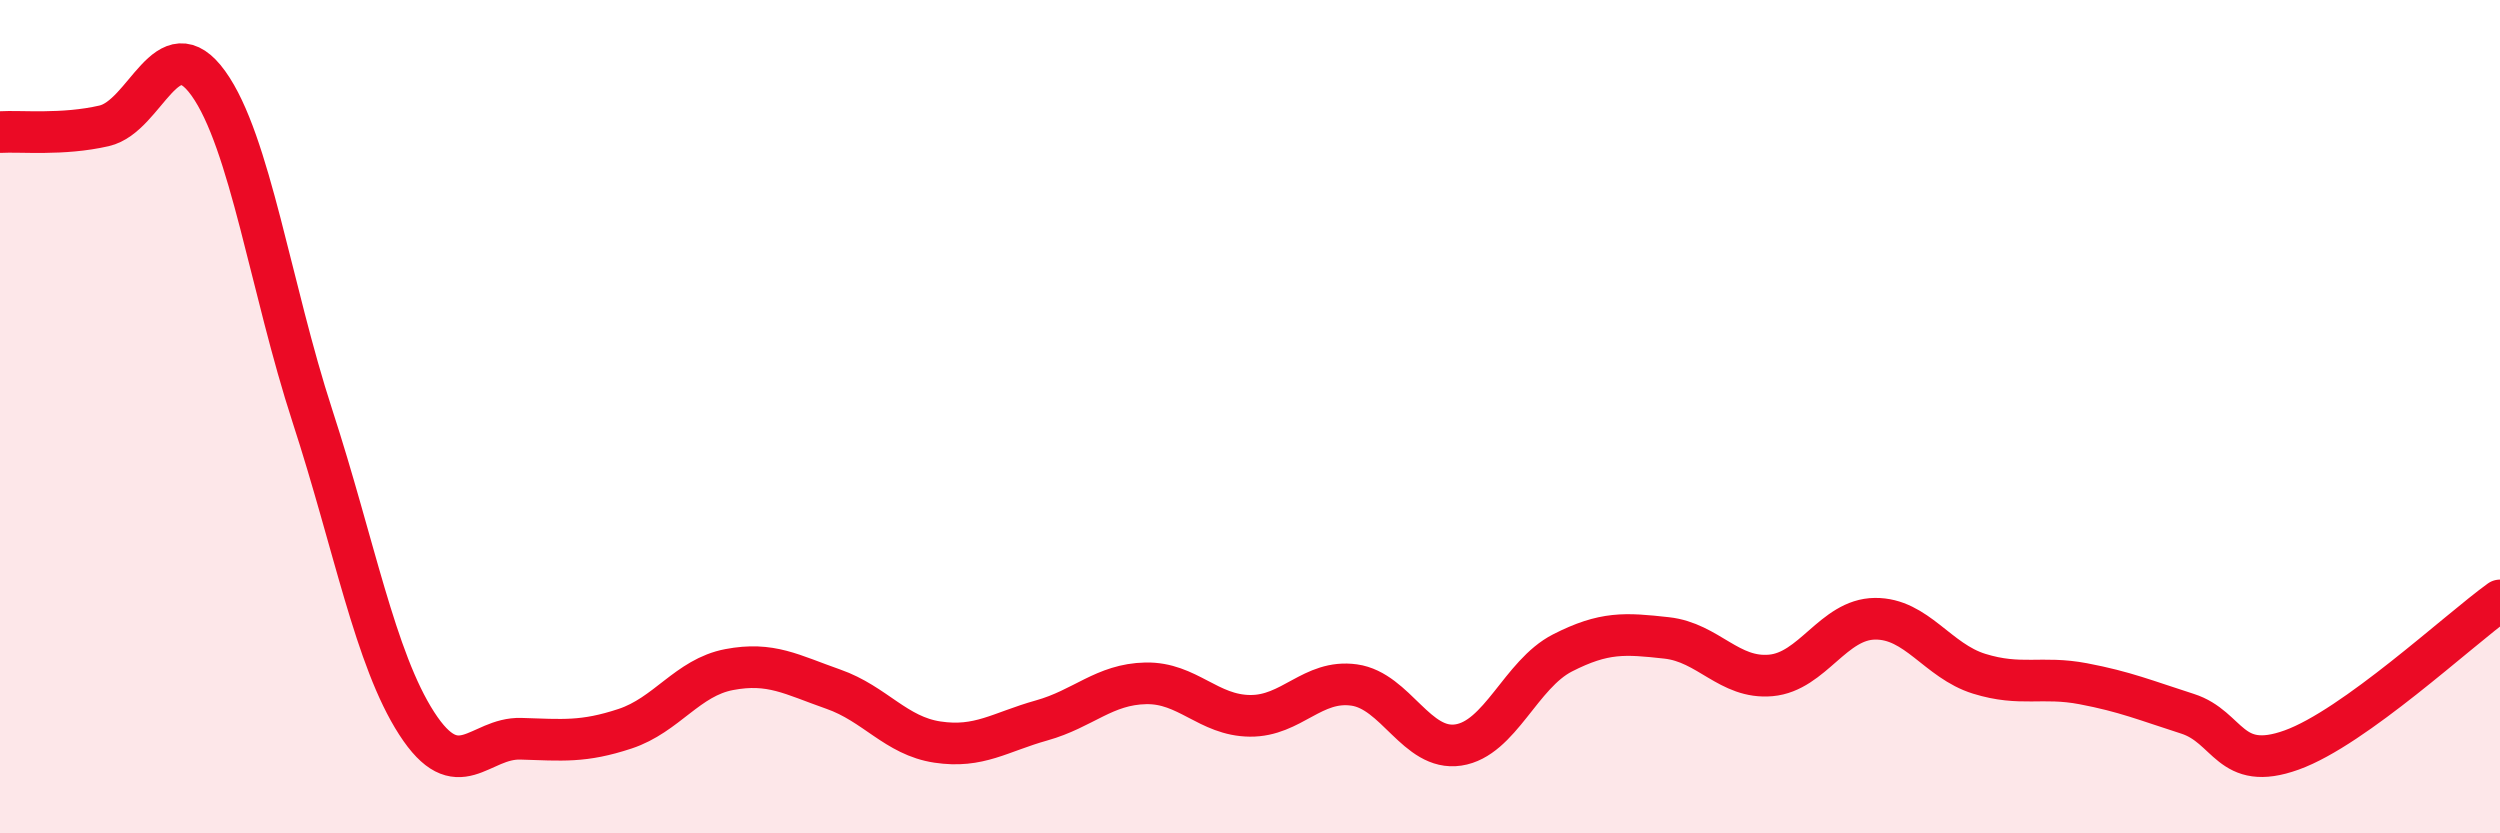
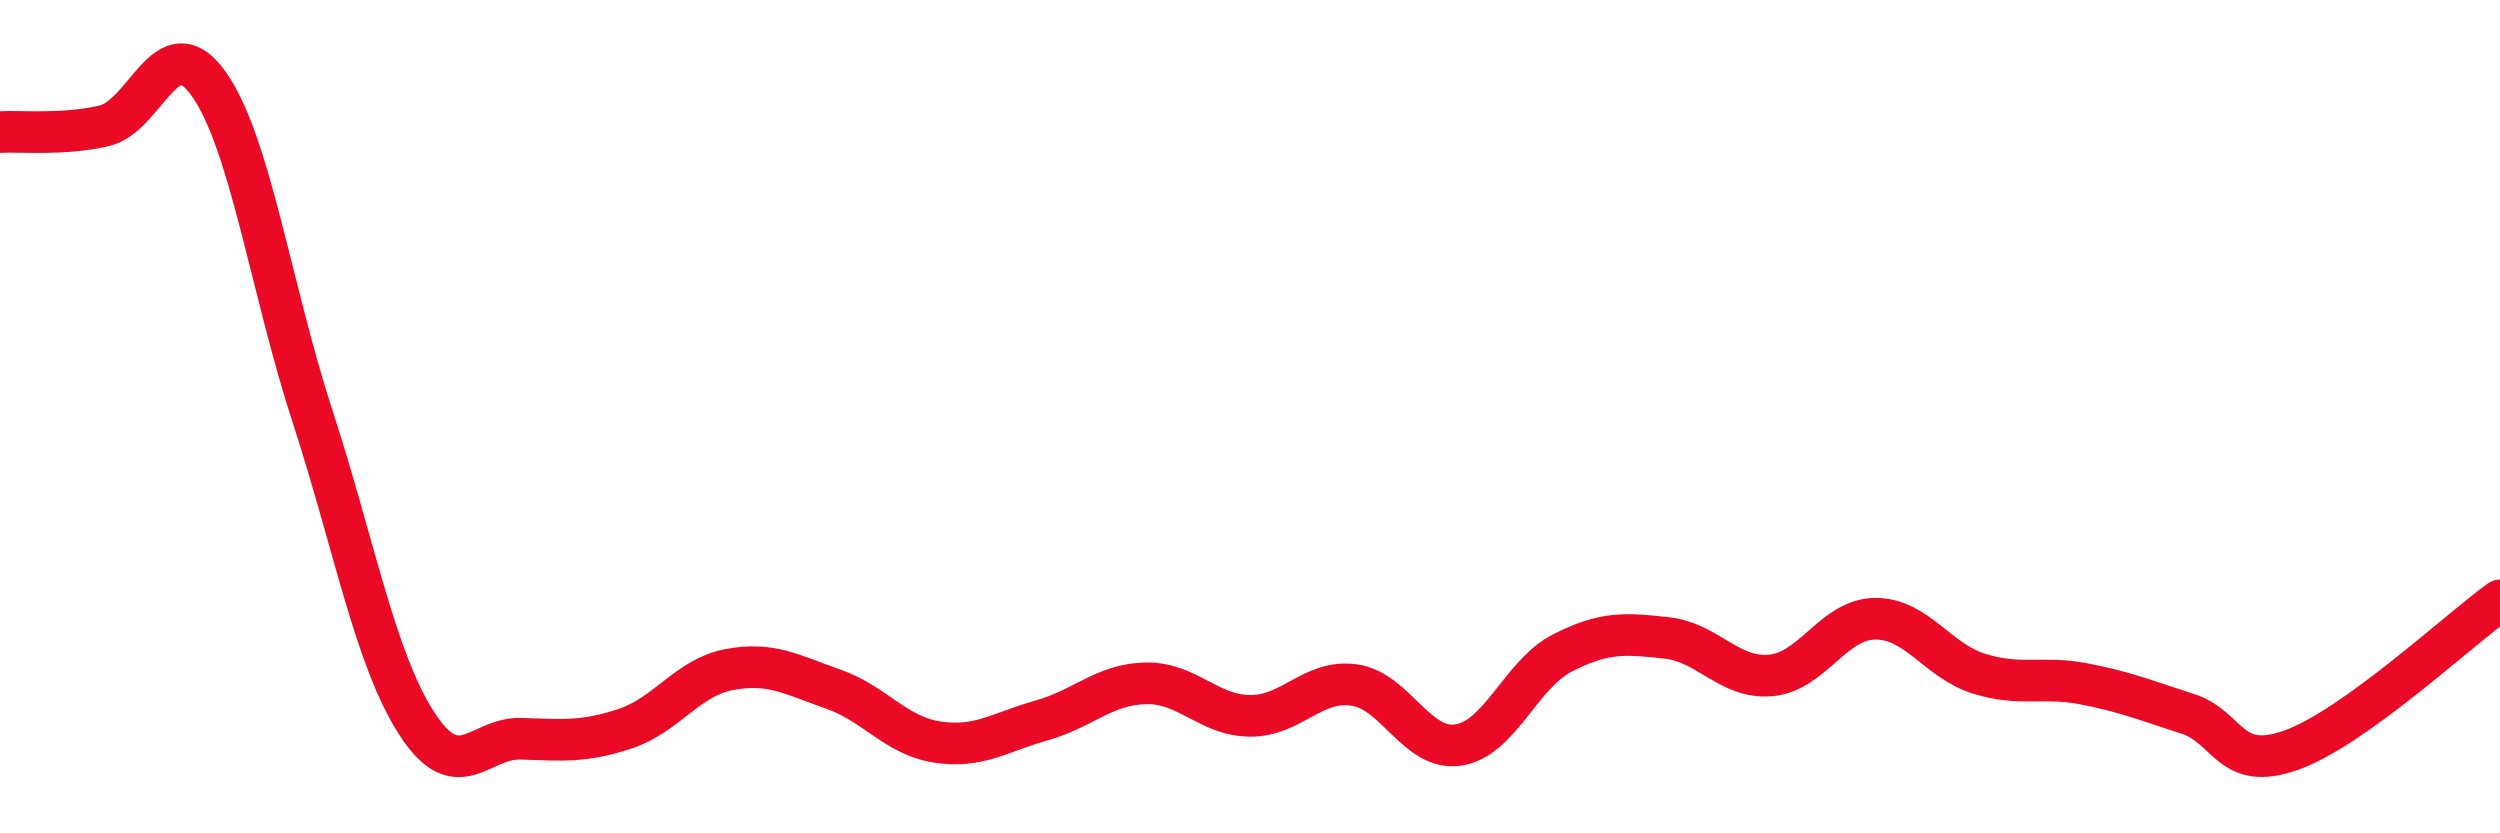
<svg xmlns="http://www.w3.org/2000/svg" width="60" height="20" viewBox="0 0 60 20">
-   <path d="M 0,3.17 C 0.5,3.14 1.5,3.25 2.5,3.02 C 3.5,2.79 4,0.61 5,2 C 6,3.39 6.5,6.92 7.5,9.99 C 8.5,13.06 9,15.81 10,17.36 C 11,18.91 11.5,17.7 12.5,17.73 C 13.5,17.76 14,17.82 15,17.49 C 16,17.16 16.5,16.26 17.5,16.07 C 18.5,15.88 19,16.19 20,16.54 C 21,16.89 21.5,17.66 22.5,17.81 C 23.5,17.96 24,17.57 25,17.29 C 26,17.01 26.5,16.42 27.5,16.4 C 28.5,16.38 29,17.17 30,17.18 C 31,17.19 31.5,16.3 32.5,16.44 C 33.5,16.58 34,18.03 35,17.88 C 36,17.73 36.5,16.18 37.5,15.67 C 38.5,15.16 39,15.2 40,15.31 C 41,15.42 41.5,16.3 42.5,16.21 C 43.5,16.12 44,14.86 45,14.85 C 46,14.84 46.5,15.86 47.5,16.17 C 48.5,16.48 49,16.22 50,16.41 C 51,16.6 51.5,16.81 52.5,17.13 C 53.5,17.45 53.5,18.54 55,18 C 56.5,17.46 59,15.13 60,14.41L60 20L0 20Z" fill="#EB0A25" opacity="0.1" stroke-linecap="round" stroke-linejoin="round" />
  <path d="M 0,3.17 C 0.5,3.14 1.5,3.25 2.5,3.02 C 3.5,2.79 4,0.61 5,2 C 6,3.39 6.5,6.92 7.5,9.99 C 8.5,13.06 9,15.81 10,17.36 C 11,18.91 11.5,17.7 12.5,17.73 C 13.5,17.76 14,17.82 15,17.49 C 16,17.16 16.5,16.26 17.5,16.07 C 18.5,15.88 19,16.19 20,16.54 C 21,16.89 21.5,17.66 22.5,17.81 C 23.5,17.96 24,17.57 25,17.29 C 26,17.01 26.5,16.42 27.5,16.4 C 28.5,16.38 29,17.17 30,17.18 C 31,17.19 31.5,16.3 32.5,16.44 C 33.5,16.58 34,18.03 35,17.88 C 36,17.73 36.5,16.18 37.5,15.67 C 38.5,15.16 39,15.2 40,15.31 C 41,15.42 41.5,16.3 42.5,16.21 C 43.5,16.12 44,14.86 45,14.85 C 46,14.84 46.5,15.86 47.5,16.17 C 48.5,16.48 49,16.22 50,16.41 C 51,16.6 51.5,16.81 52.5,17.13 C 53.5,17.45 53.5,18.54 55,18 C 56.5,17.46 59,15.13 60,14.41" stroke="#EB0A25" stroke-width="1" fill="none" stroke-linecap="round" stroke-linejoin="round" />
</svg>